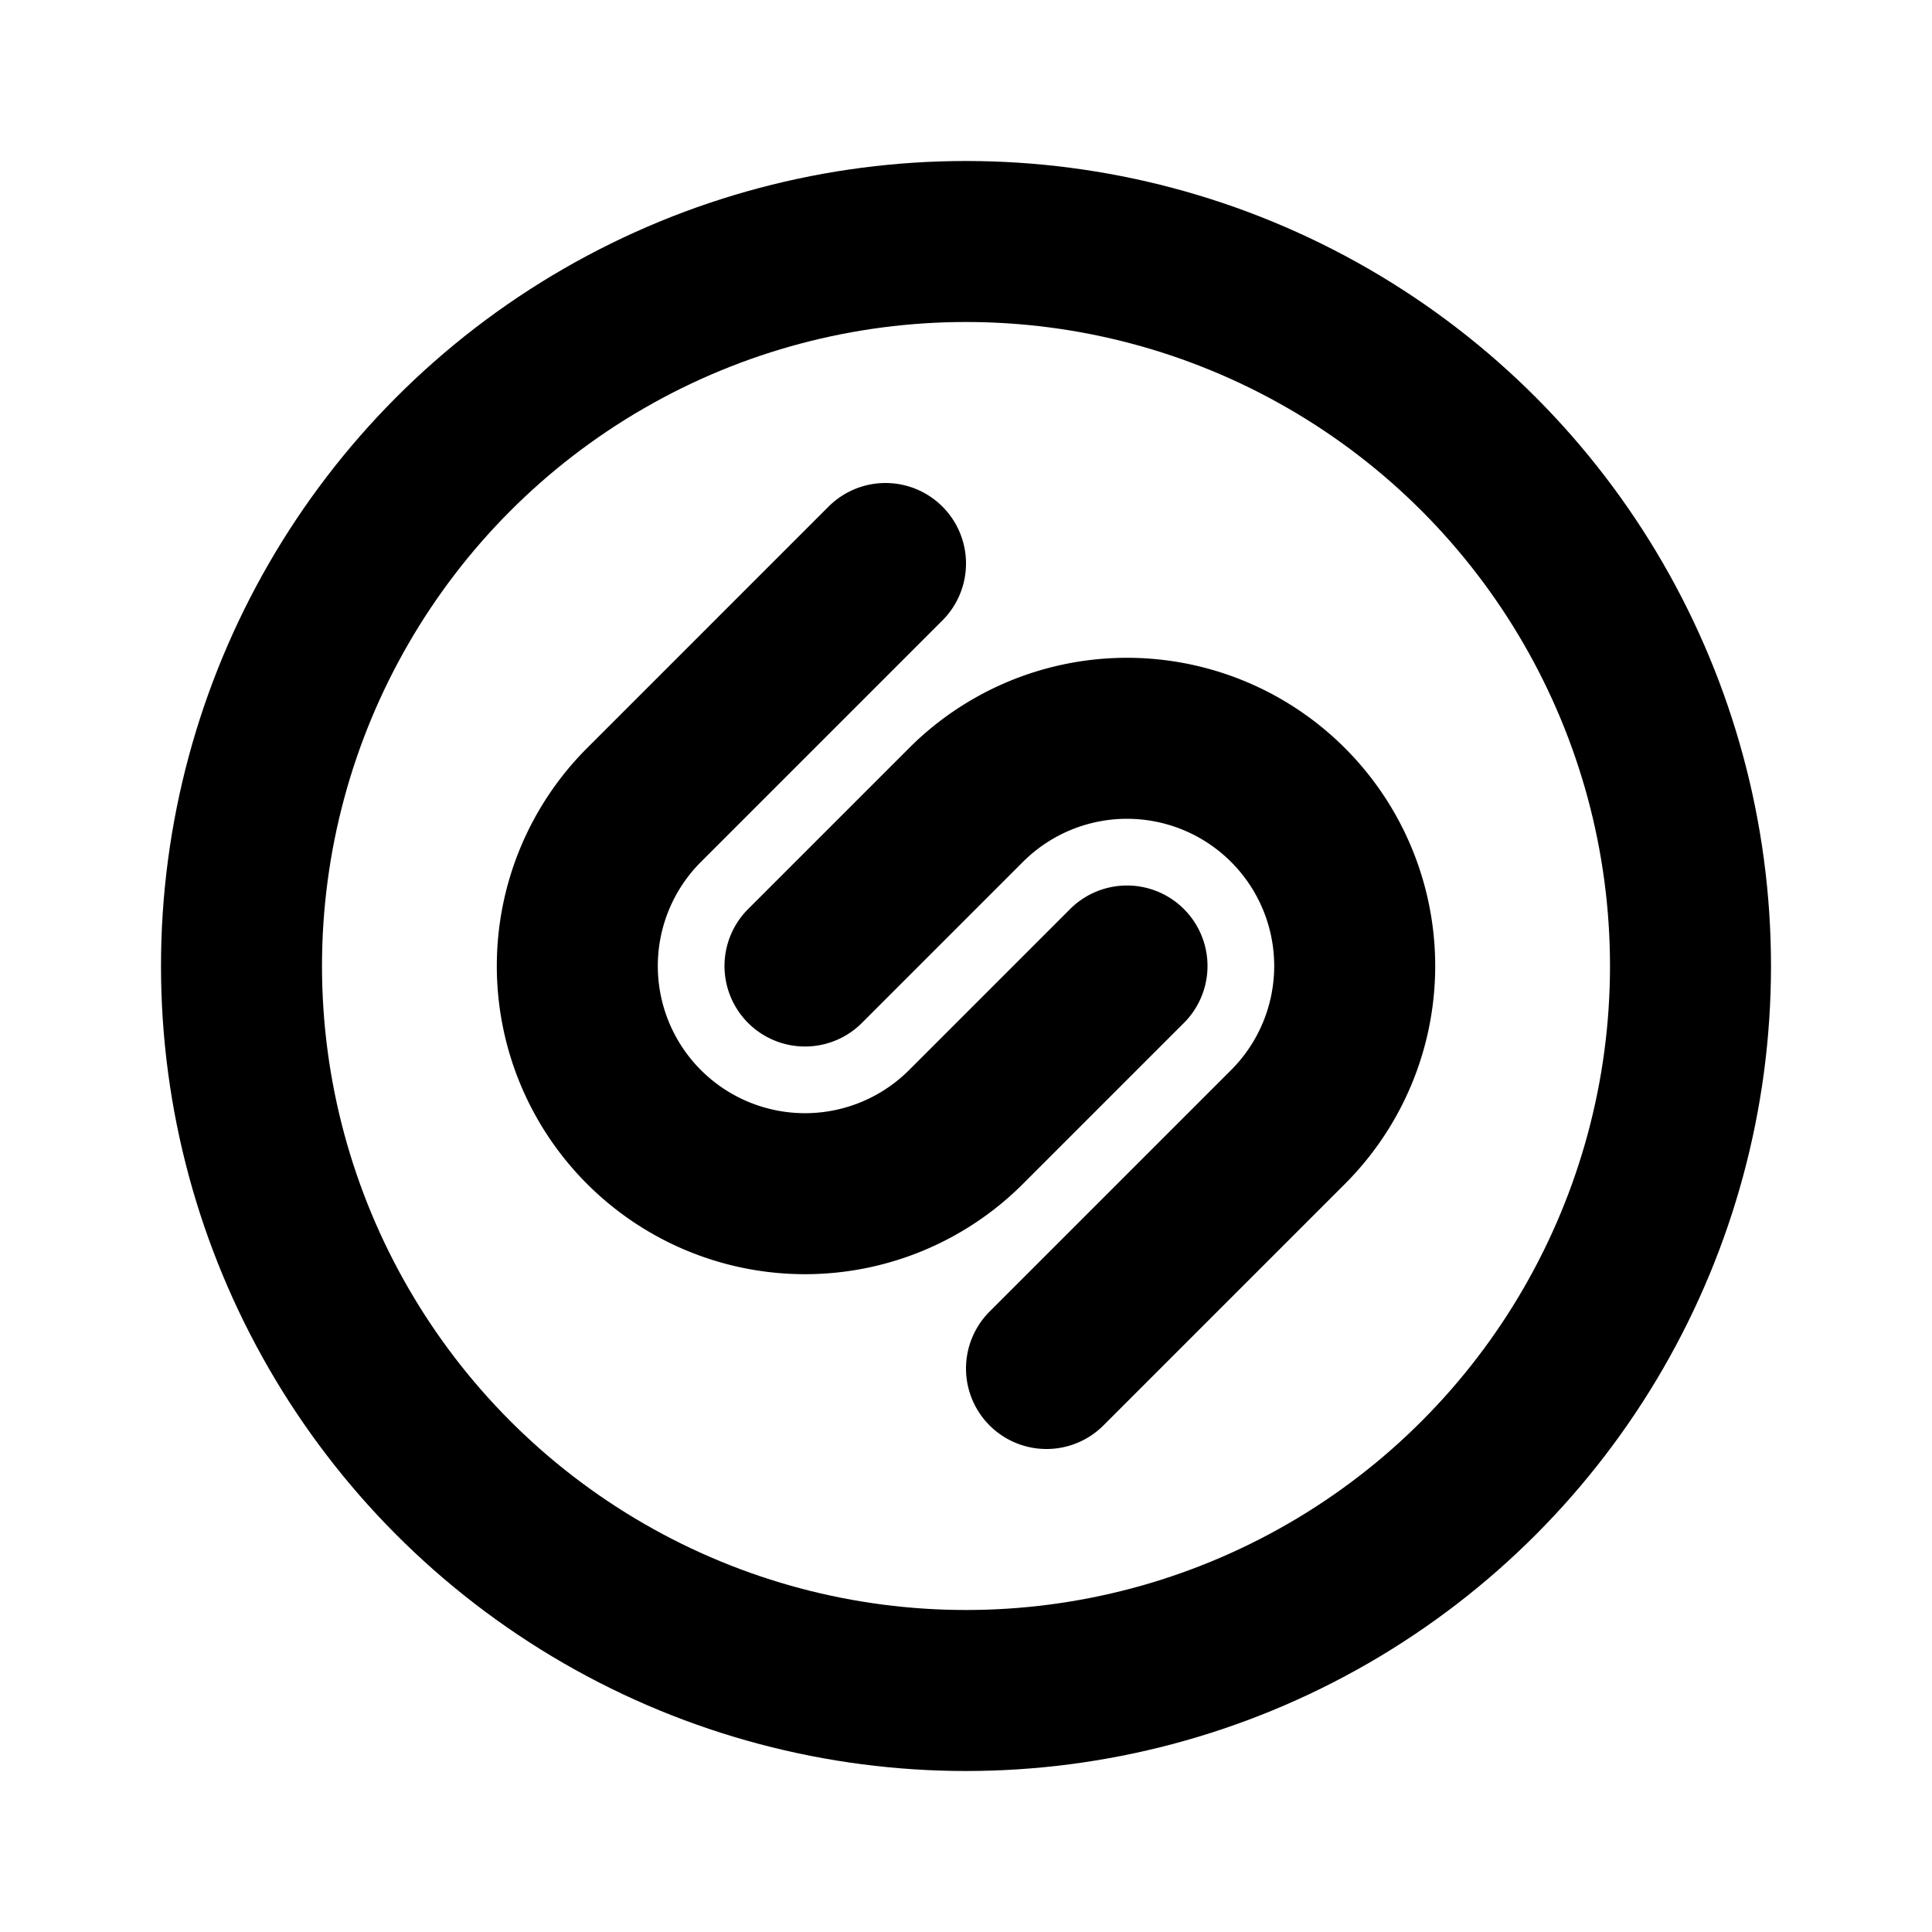
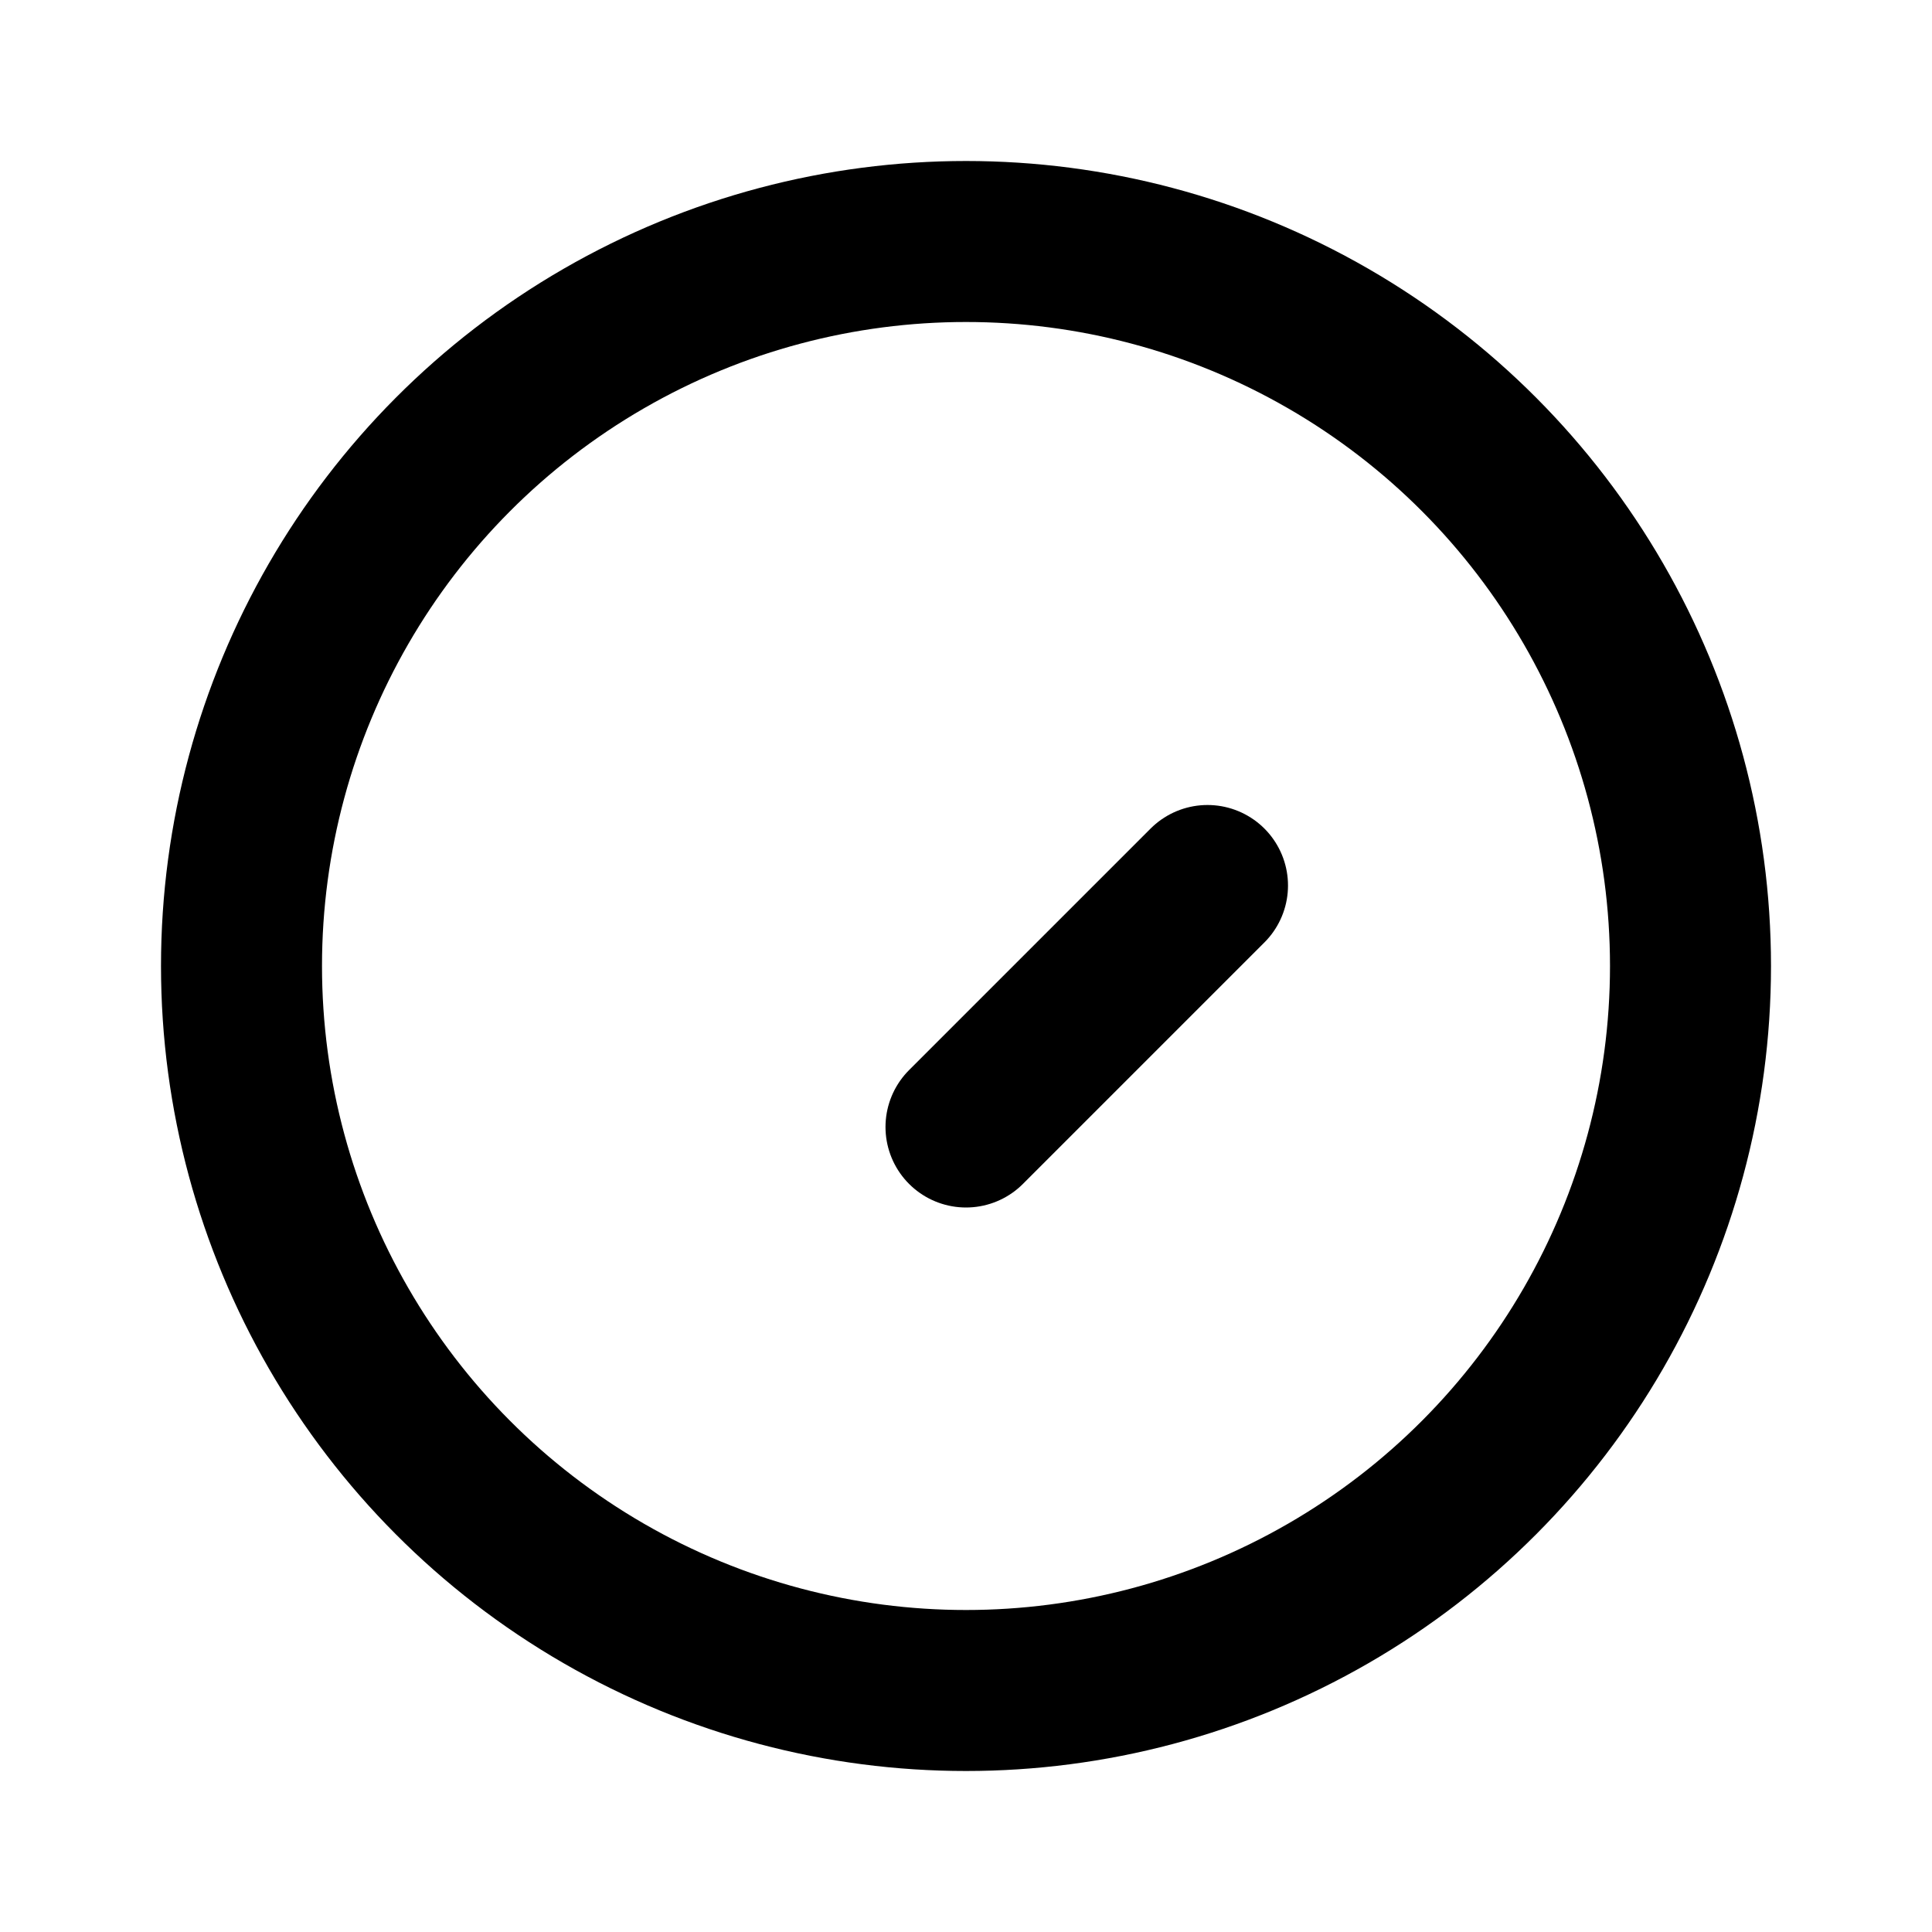
<svg xmlns="http://www.w3.org/2000/svg" class="icon icon-tabler icon-tabler-brand-shazam" width="24" height="24" viewBox="0 0 24 24" stroke-width="2" stroke="currentColor" fill="none" stroke-linecap="round" stroke-linejoin="round">
  <desc>Download more icon variants from https://tabler-icons.io/i/brand-shazam</desc>
-   <path stroke="none" d="M0 0h24v24H0z" fill="none" />
-   <path d="M10 12l2 -2a2.828 2.828 0 0 1 4 0a2.828 2.828 0 0 1 0 4l-3 3" />
-   <path d="M14 12l-2 2a2.828 2.828 0 1 1 -4 -4l3 -3" />
+   <path d="M14 12l-2 2l3 -3" />
  <circle cx="12" cy="12" r="9" />
</svg>